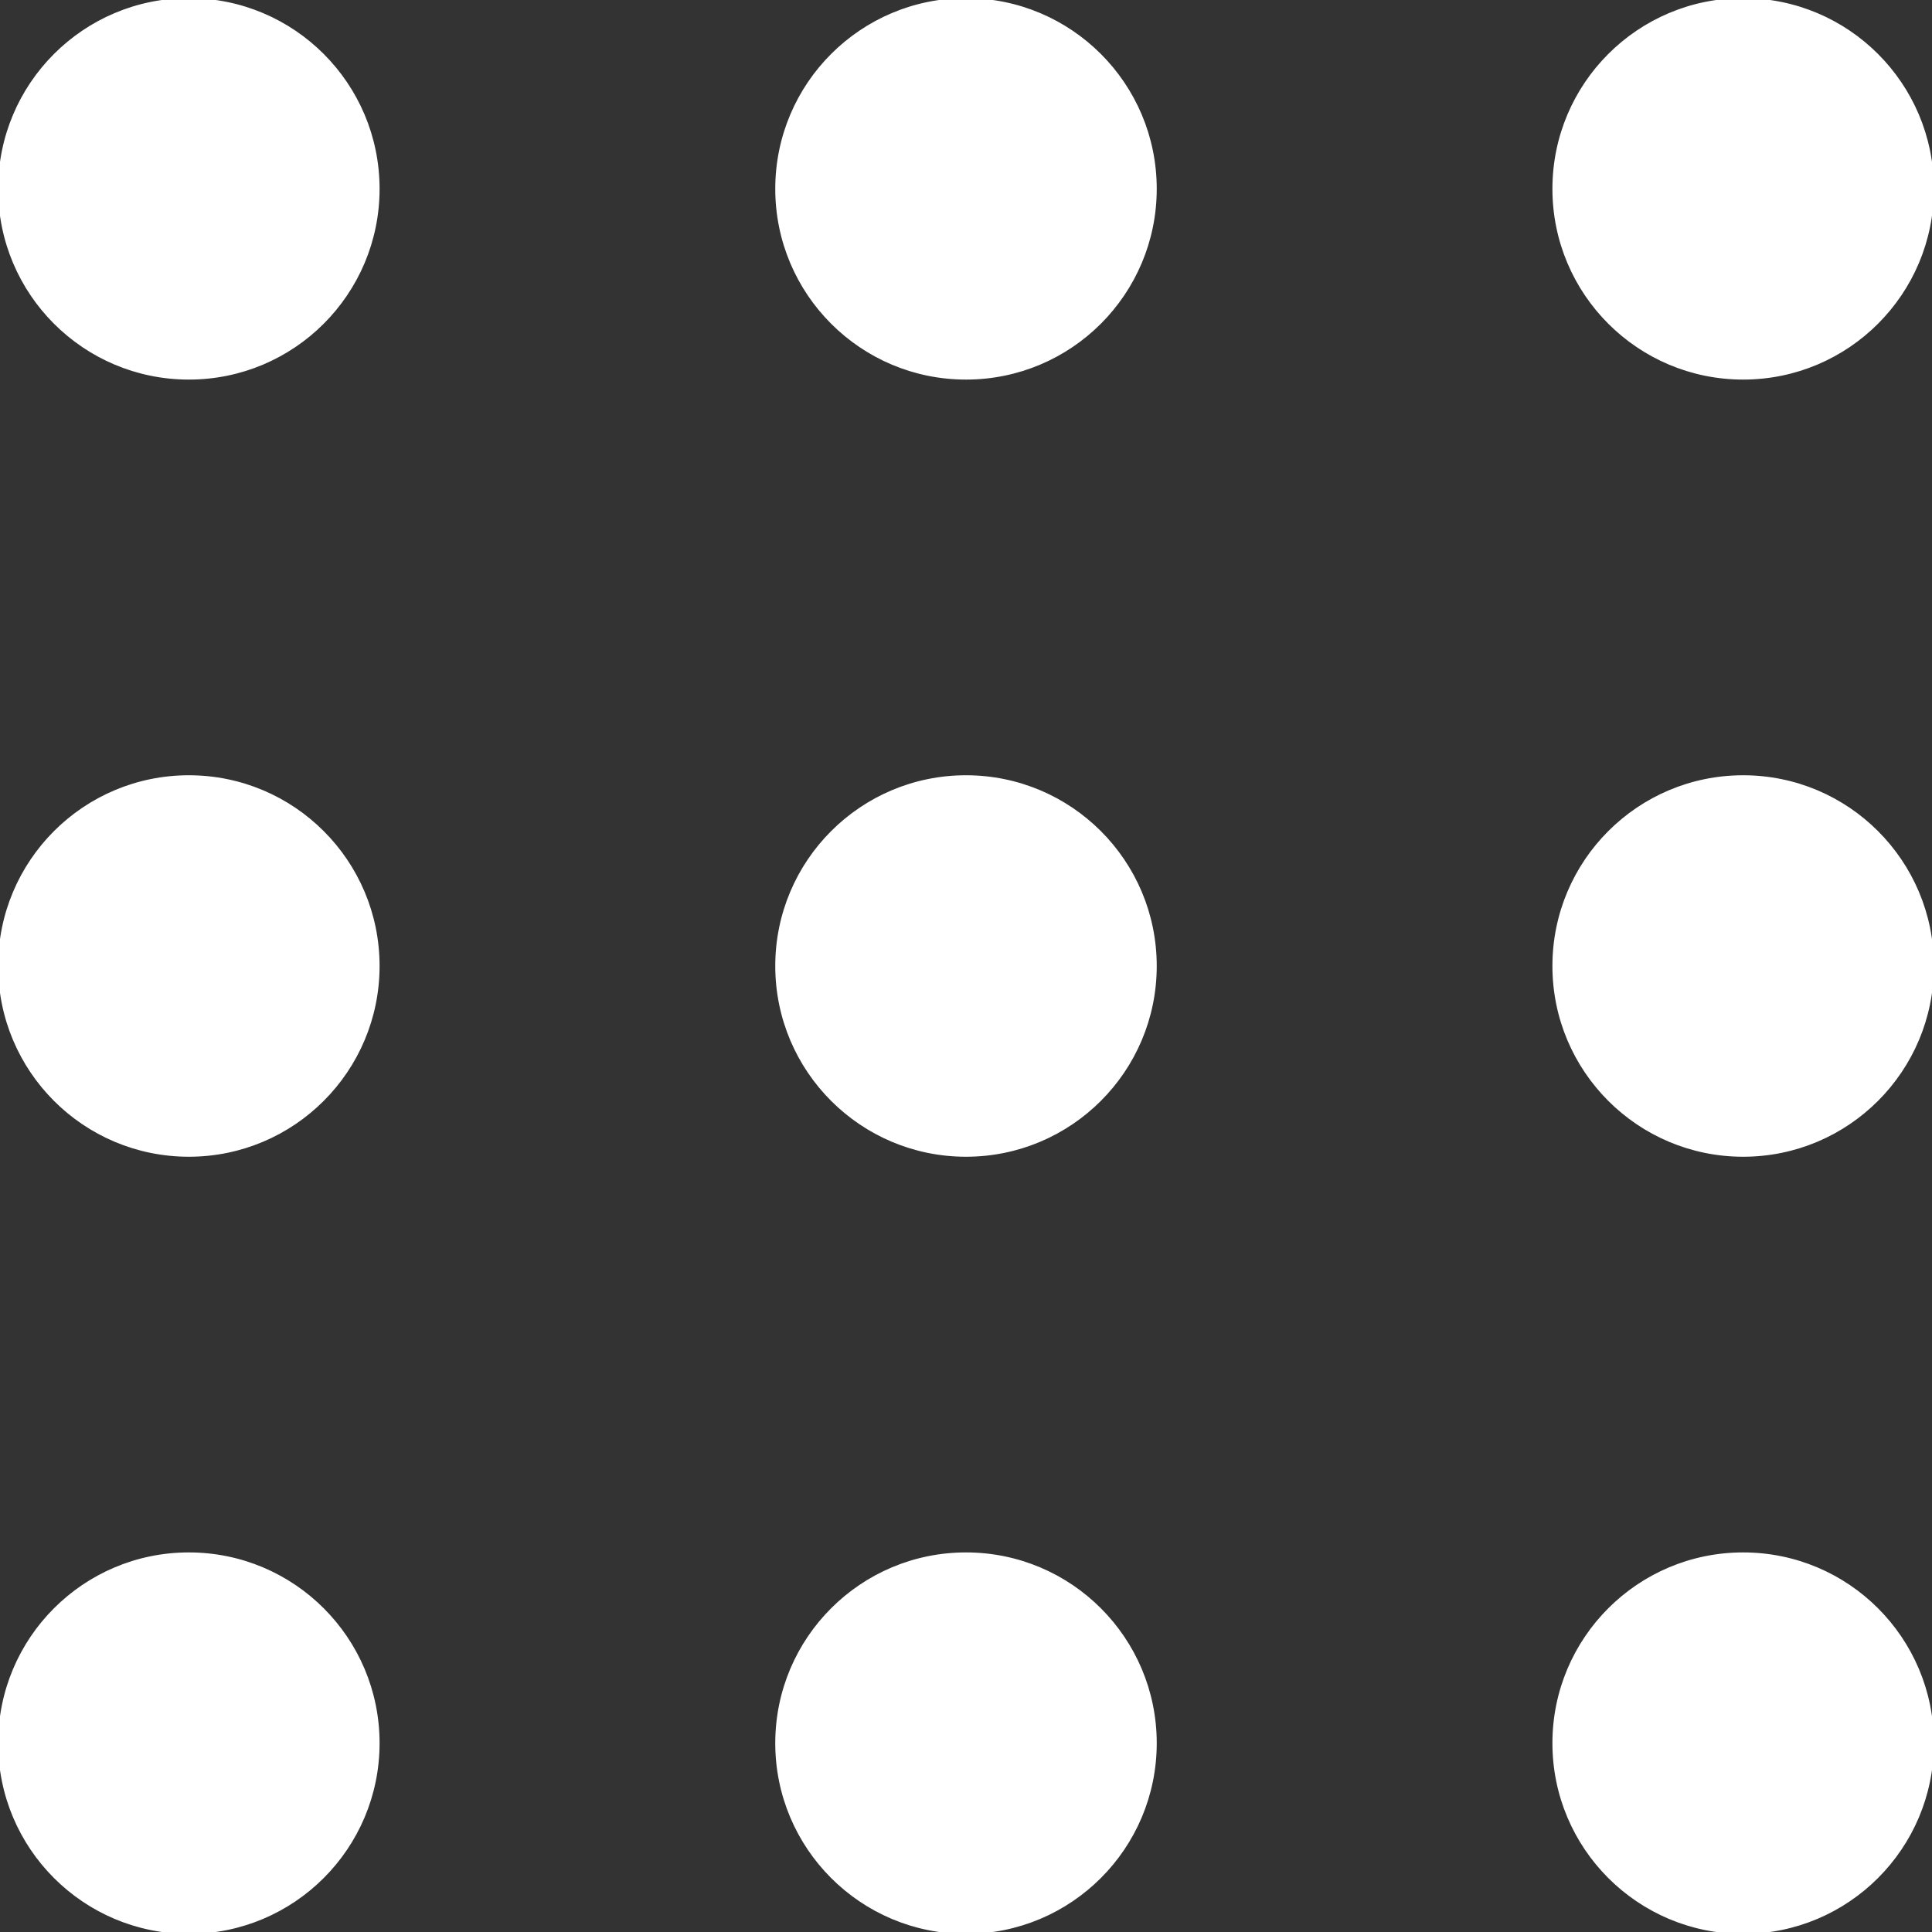
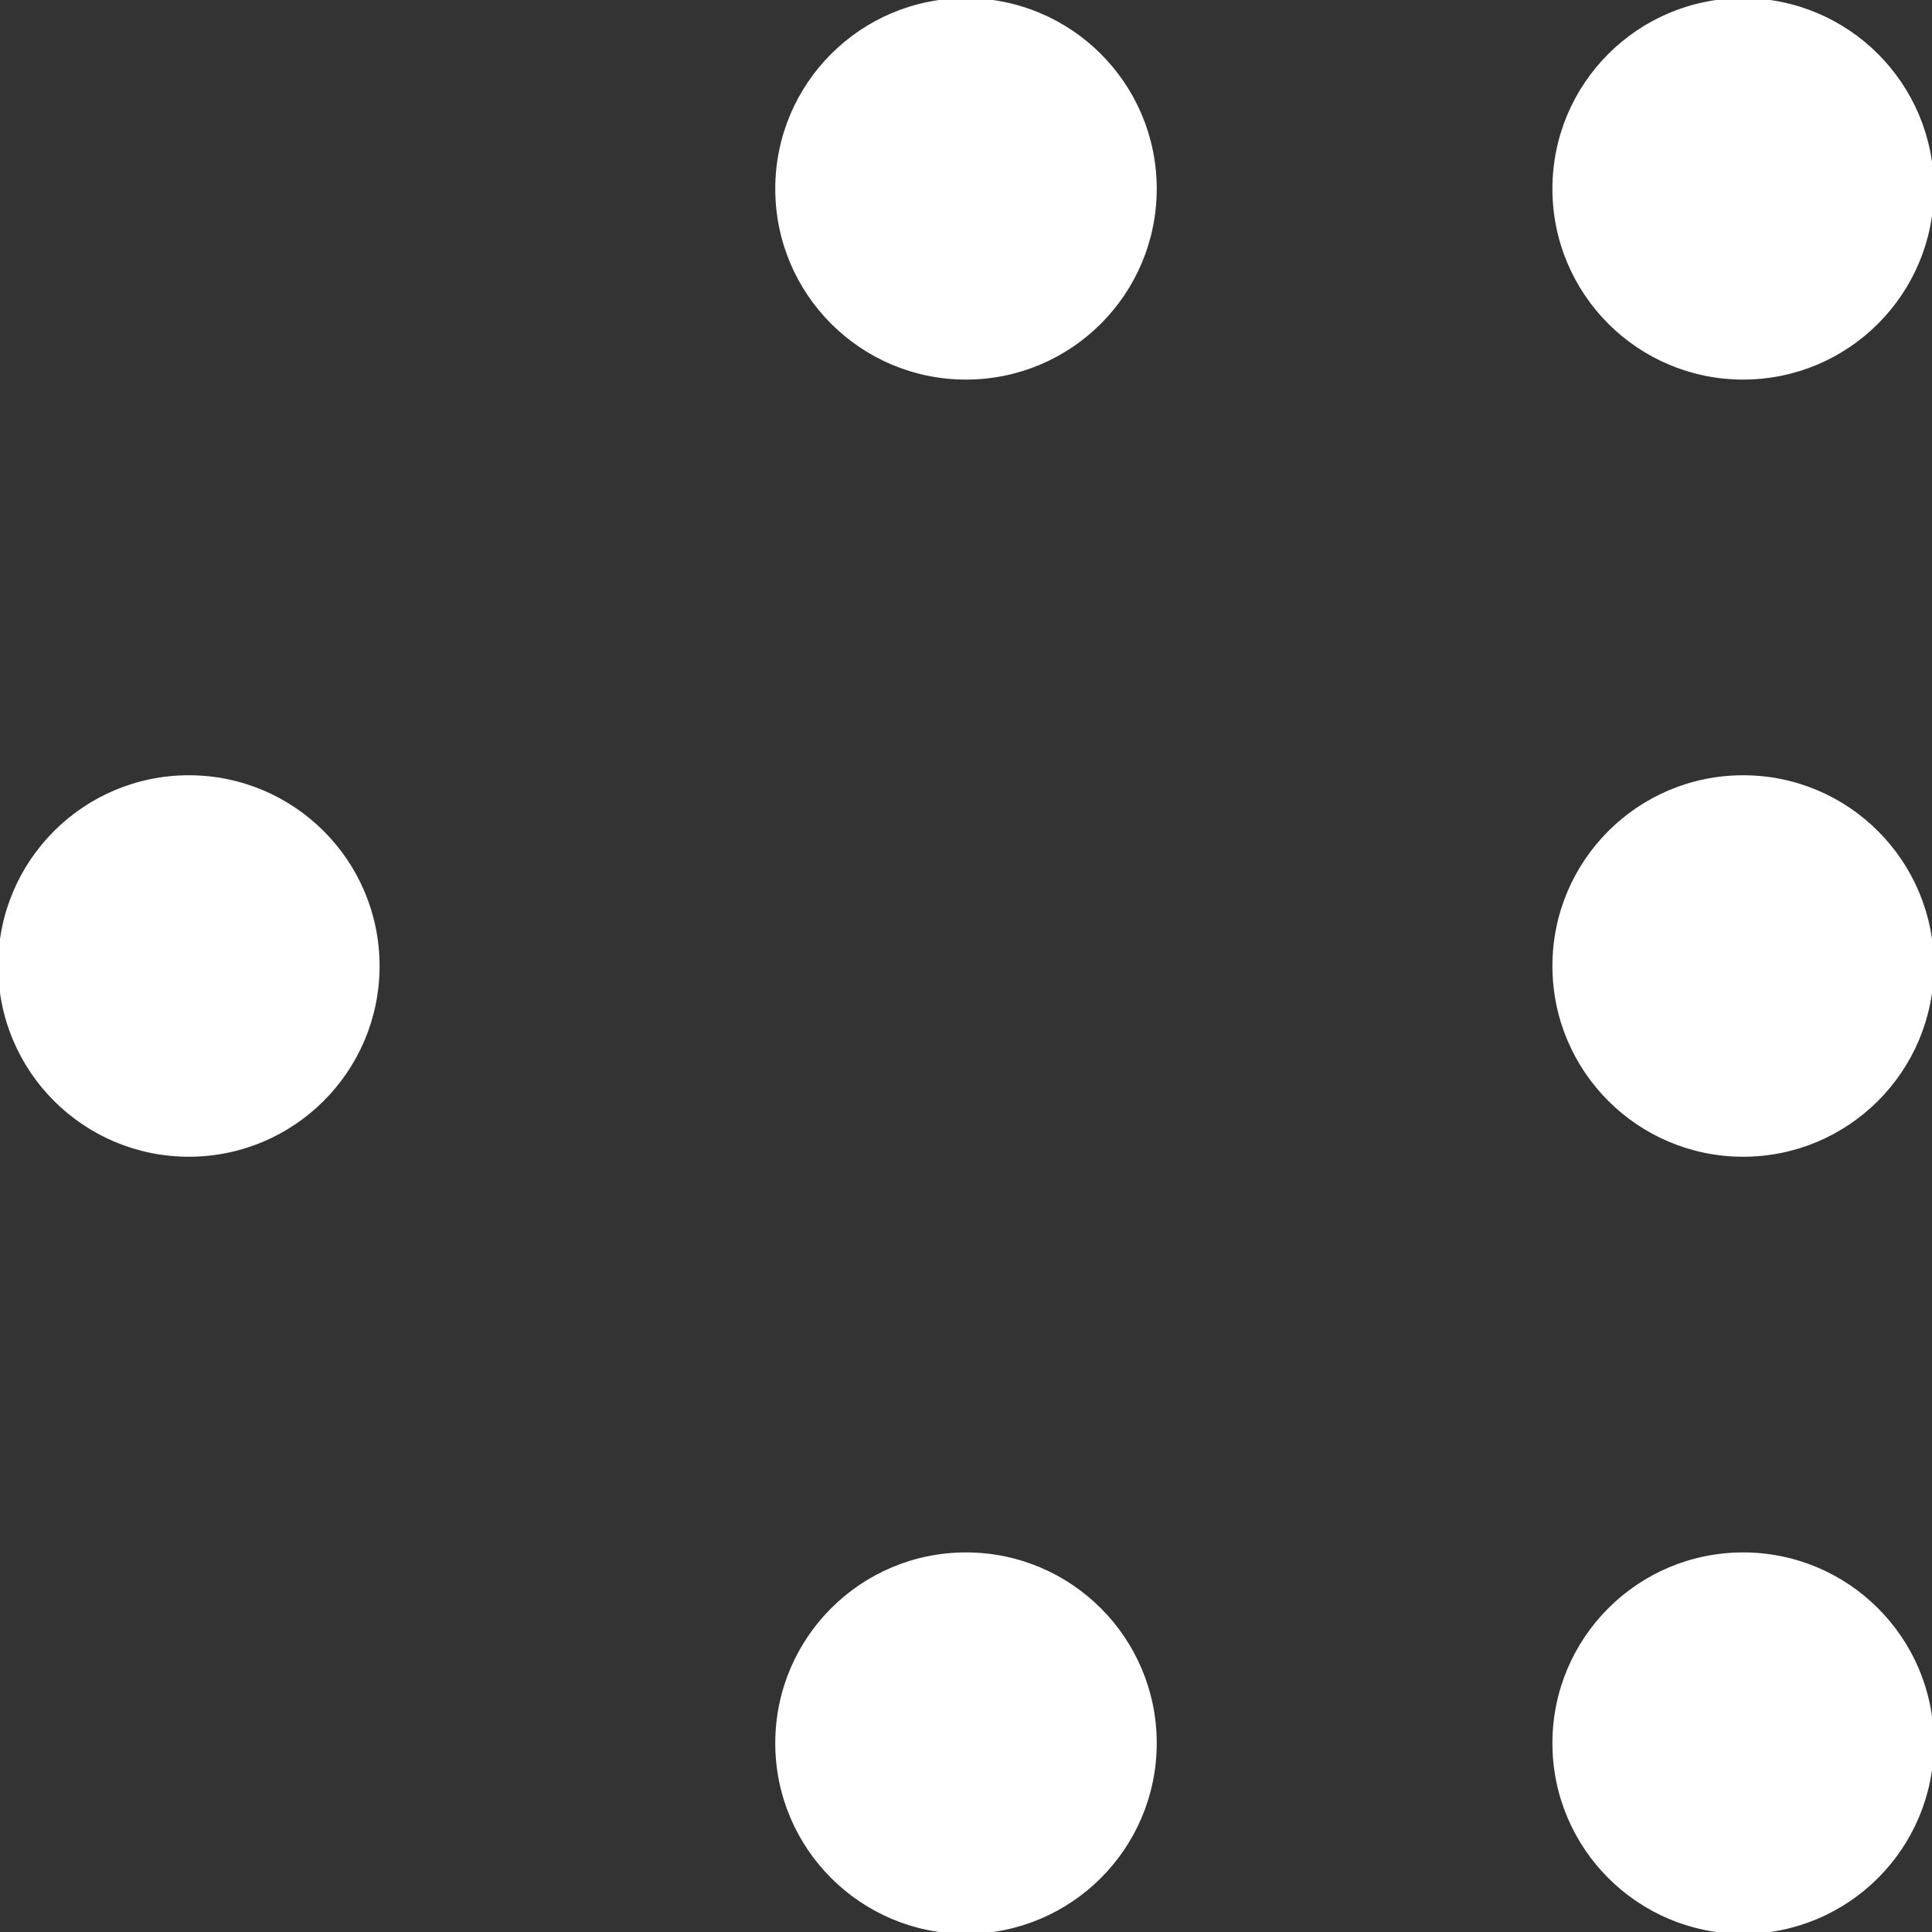
<svg xmlns="http://www.w3.org/2000/svg" height="800px" width="800px" id="_x32_" viewBox="0 0 512 512" xml:space="preserve" fill="#ffffff" stroke="#ffffff">
  <rect x="0" y="0" width="512" height="512" fill="#333333" stroke="none" />
  <g id="SVGRepo_bgCarrier" stroke-width="0" />
  <g id="SVGRepo_tracerCarrier" stroke-linecap="round" stroke-linejoin="round" stroke="#CCCCCC" stroke-width="2.048" />
  <g id="SVGRepo_iconCarrier">
    <style type="text/css"> .st0{fill:#ffffff;} </style>
    <g>
-       <path class="st0" d="M50.047,0C22.404,0,0,22.4,0,50.047c0,27.646,22.404,50.046,50.047,50.046c27.642,0,50.046-22.4,50.046-50.046 C100.093,22.4,77.689,0,50.047,0z" />
      <path class="st0" d="M256,0c-27.642,0-50.047,22.4-50.047,50.047c0,27.646,22.404,50.046,50.047,50.046 c27.642,0,50.047-22.4,50.047-50.046C306.047,22.4,283.642,0,256,0z" />
      <path class="st0" d="M461.953,100.093c27.638,0,50.047-22.4,50.047-50.046C512,22.4,489.591,0,461.953,0 s-50.046,22.4-50.046,50.047C411.907,77.693,434.315,100.093,461.953,100.093z" />
      <path class="st0" d="M50.047,205.953C22.404,205.953,0,228.353,0,256s22.404,50.047,50.047,50.047 c27.642,0,50.046-22.4,50.046-50.047S77.689,205.953,50.047,205.953z" />
-       <path class="st0" d="M256,205.953c-27.642,0-50.047,22.4-50.047,50.047s22.404,50.047,50.047,50.047 c27.642,0,50.047-22.4,50.047-50.047S283.642,205.953,256,205.953z" />
-       <path class="st0" d="M461.953,205.953c-27.638,0-50.046,22.4-50.046,50.047s22.408,50.047,50.046,50.047S512,283.647,512,256 S489.591,205.953,461.953,205.953z" />
-       <path class="st0" d="M50.047,411.907C22.404,411.907,0,434.307,0,461.953C0,489.6,22.404,512,50.047,512 c27.642,0,50.046-22.4,50.046-50.047C100.093,434.307,77.689,411.907,50.047,411.907z" />
+       <path class="st0" d="M461.953,205.953c-27.638,0-50.046,22.4-50.046,50.047s22.408,50.047,50.046,50.047S512,283.647,512,256 S489.591,205.953,461.953,205.953" />
      <path class="st0" d="M256,411.907c-27.642,0-50.047,22.4-50.047,50.046C205.953,489.6,228.358,512,256,512 c27.642,0,50.047-22.4,50.047-50.047C306.047,434.307,283.642,411.907,256,411.907z" />
      <path class="st0" d="M461.953,411.907c-27.638,0-50.046,22.4-50.046,50.046c0,27.647,22.408,50.047,50.046,50.047 S512,489.6,512,461.953C512,434.307,489.591,411.907,461.953,411.907z" />
    </g>
  </g>
</svg>